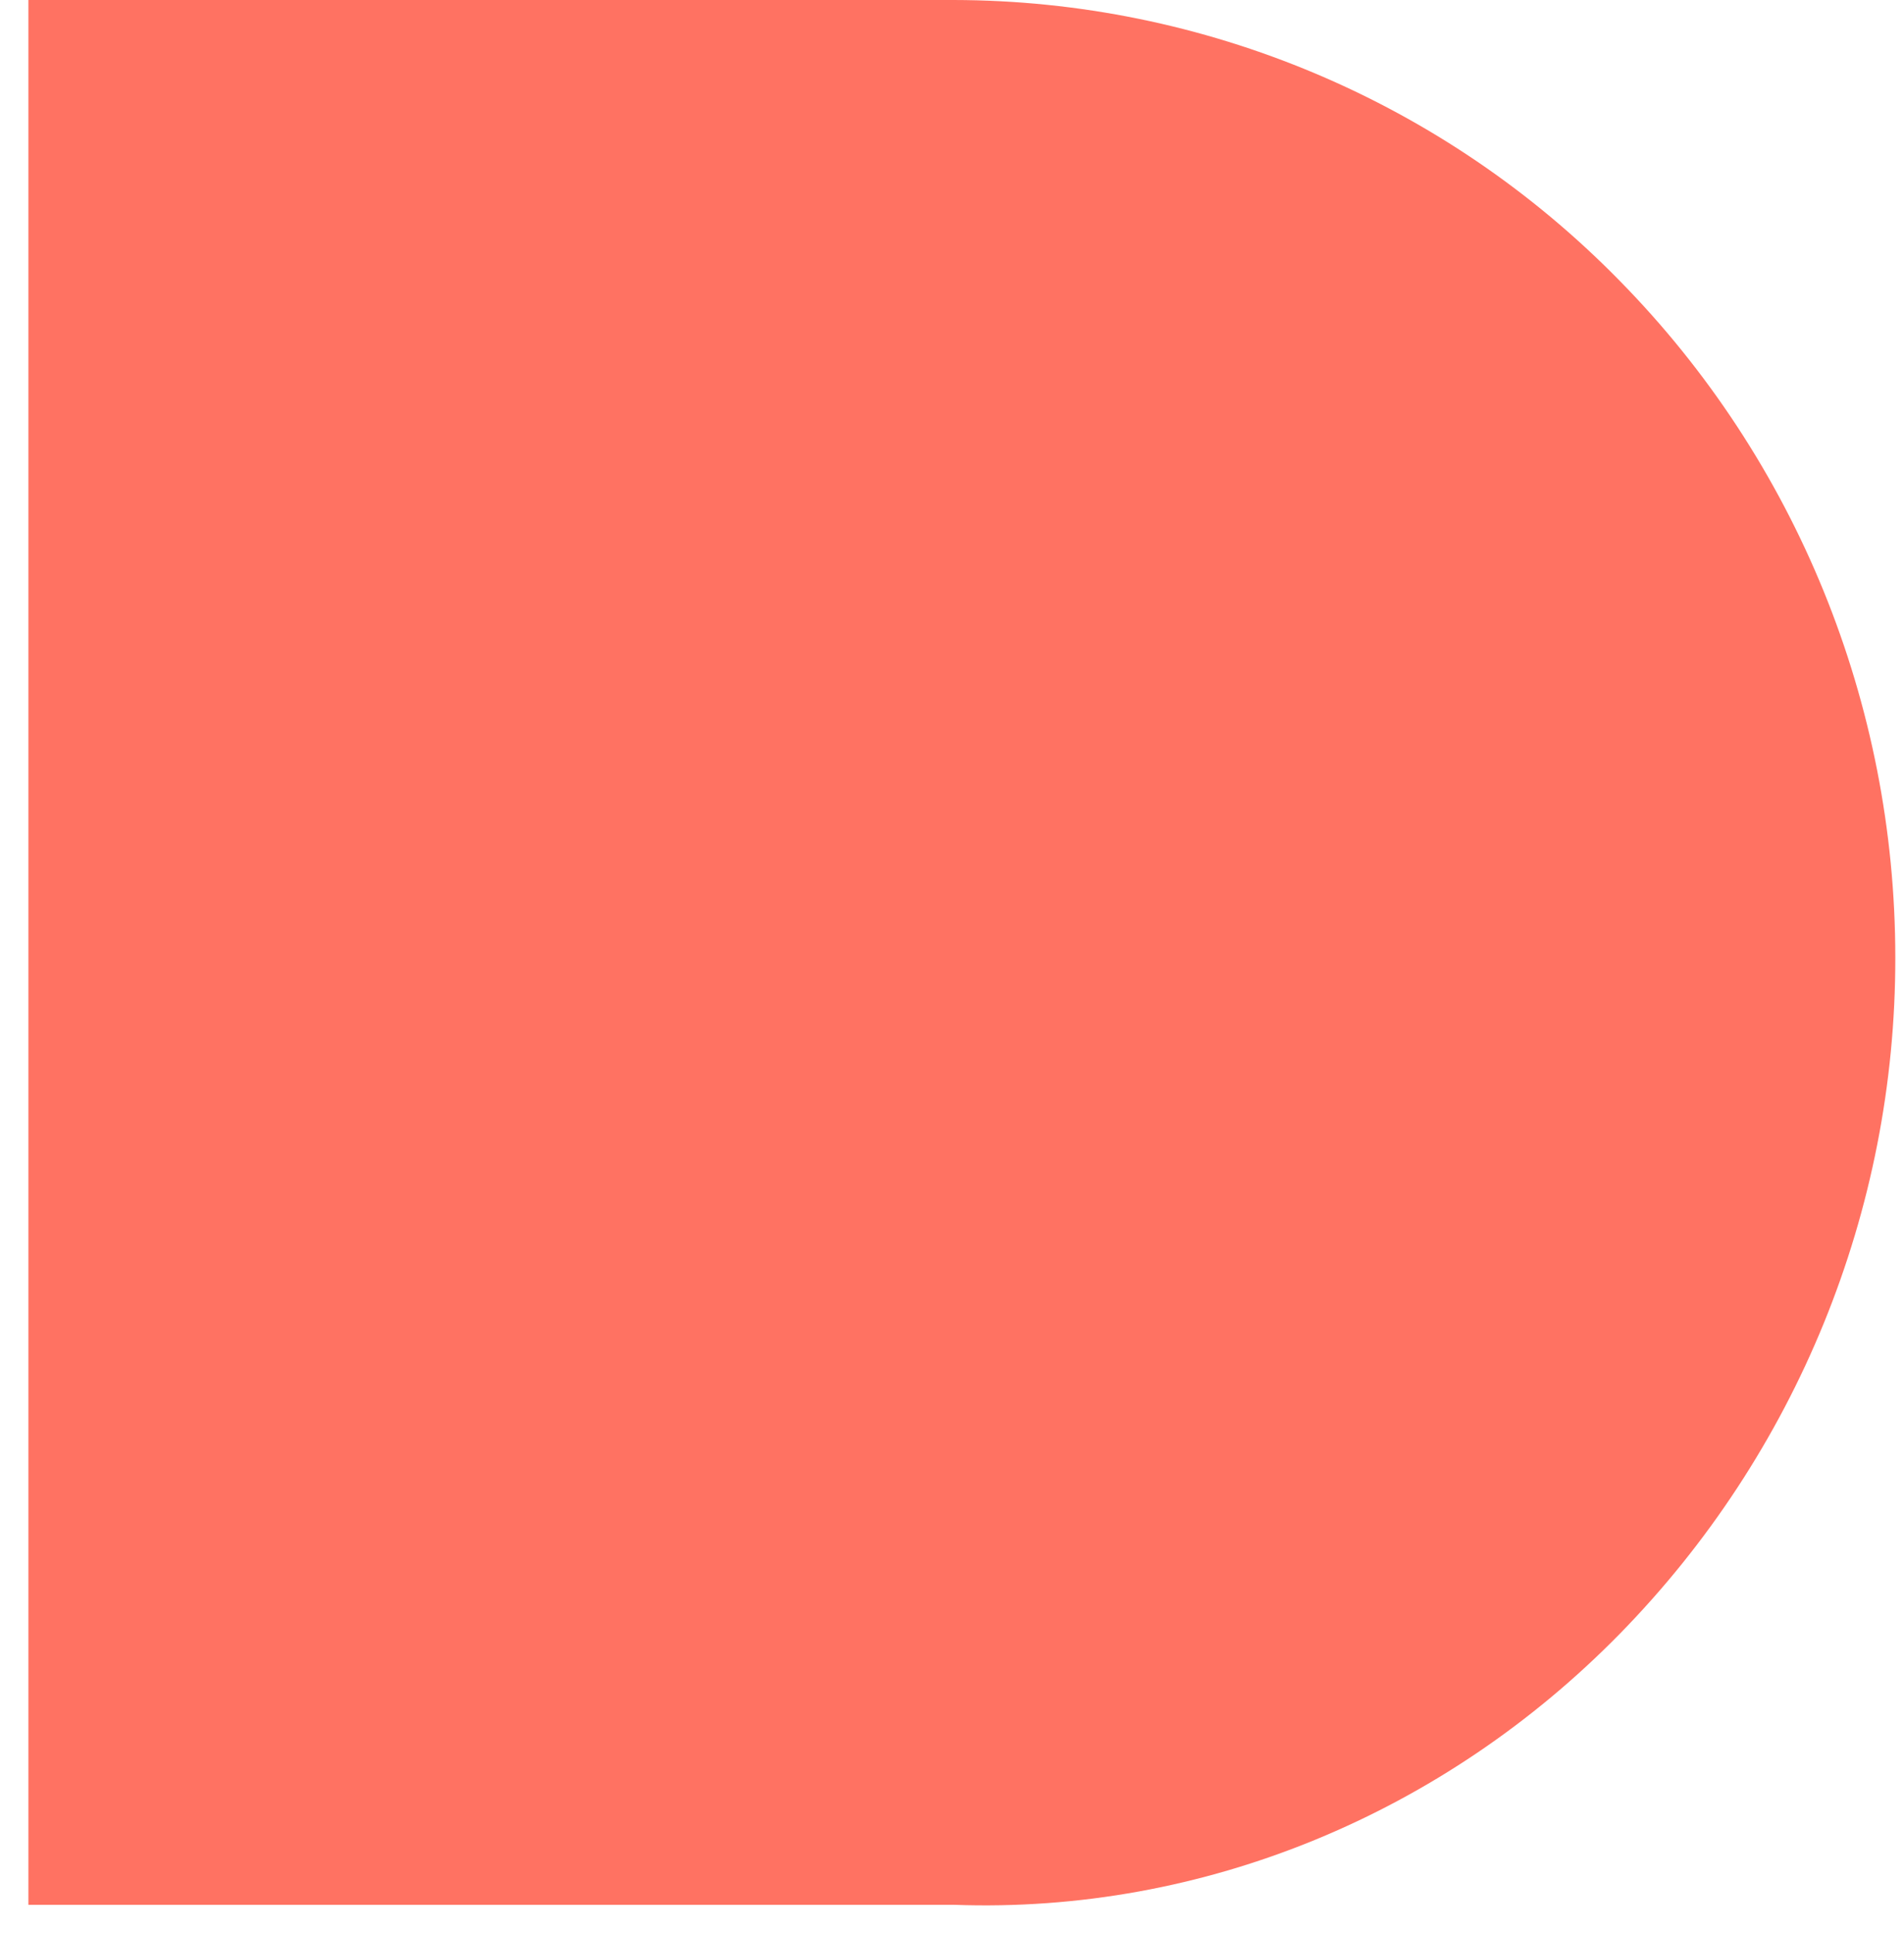
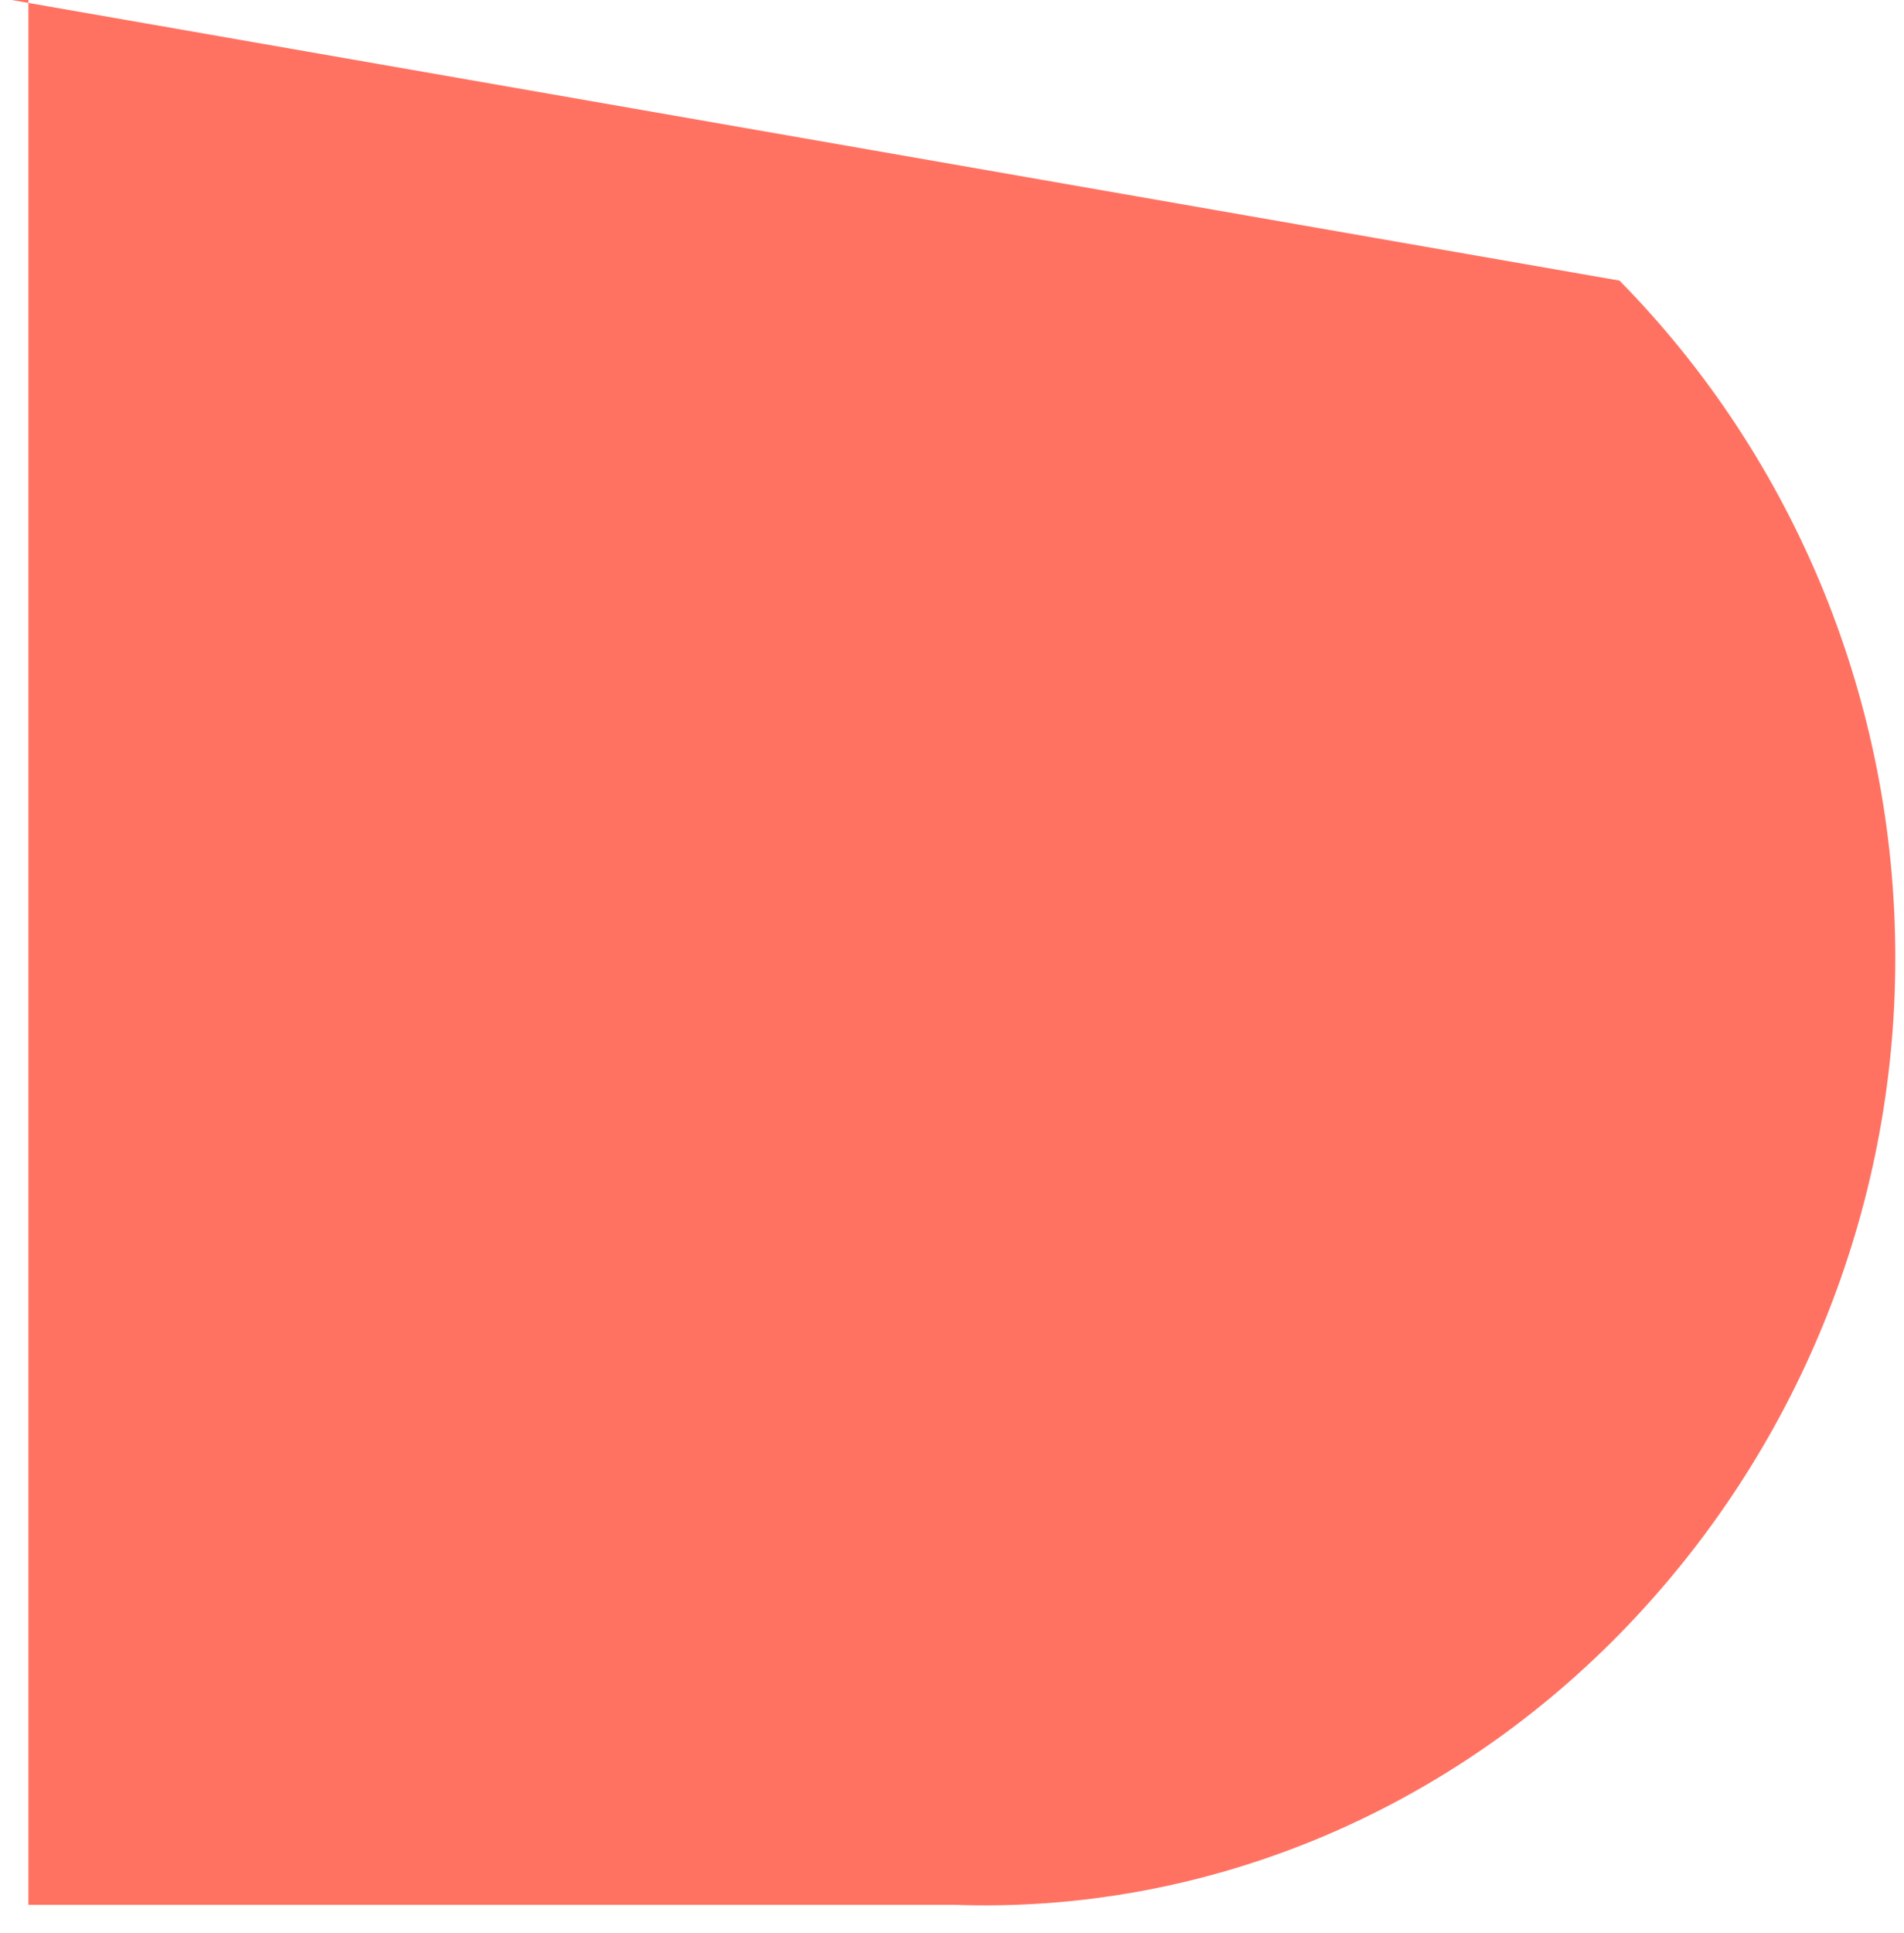
<svg xmlns="http://www.w3.org/2000/svg" version="1.1" width="67px" height="68px">
  <g transform="matrix(1 0 0 1 -928 -3267 )">
-     <path d="M 0.411 0  L 1 0  L 1 67  L 33.566 67  C 42.379 67.319  50.818 63.769  56.989 57.478  C 63.219 51.124  66.705 42.578  66.694 33.679  C 66.694 24.745  63.205 16.188  56.989 9.87  C 50.819 3.57  42.376 0.014  33.557 0  L 0.411 0  Z " fill-rule="nonzero" fill="#ff7262" stroke="none" transform="matrix(1 0 0 1 928 3267 )" />
+     <path d="M 0.411 0  L 1 0  L 1 67  L 33.566 67  C 42.379 67.319  50.818 63.769  56.989 57.478  C 63.219 51.124  66.705 42.578  66.694 33.679  C 66.694 24.745  63.205 16.188  56.989 9.87  L 0.411 0  Z " fill-rule="nonzero" fill="#ff7262" stroke="none" transform="matrix(1 0 0 1 928 3267 )" />
  </g>
</svg>